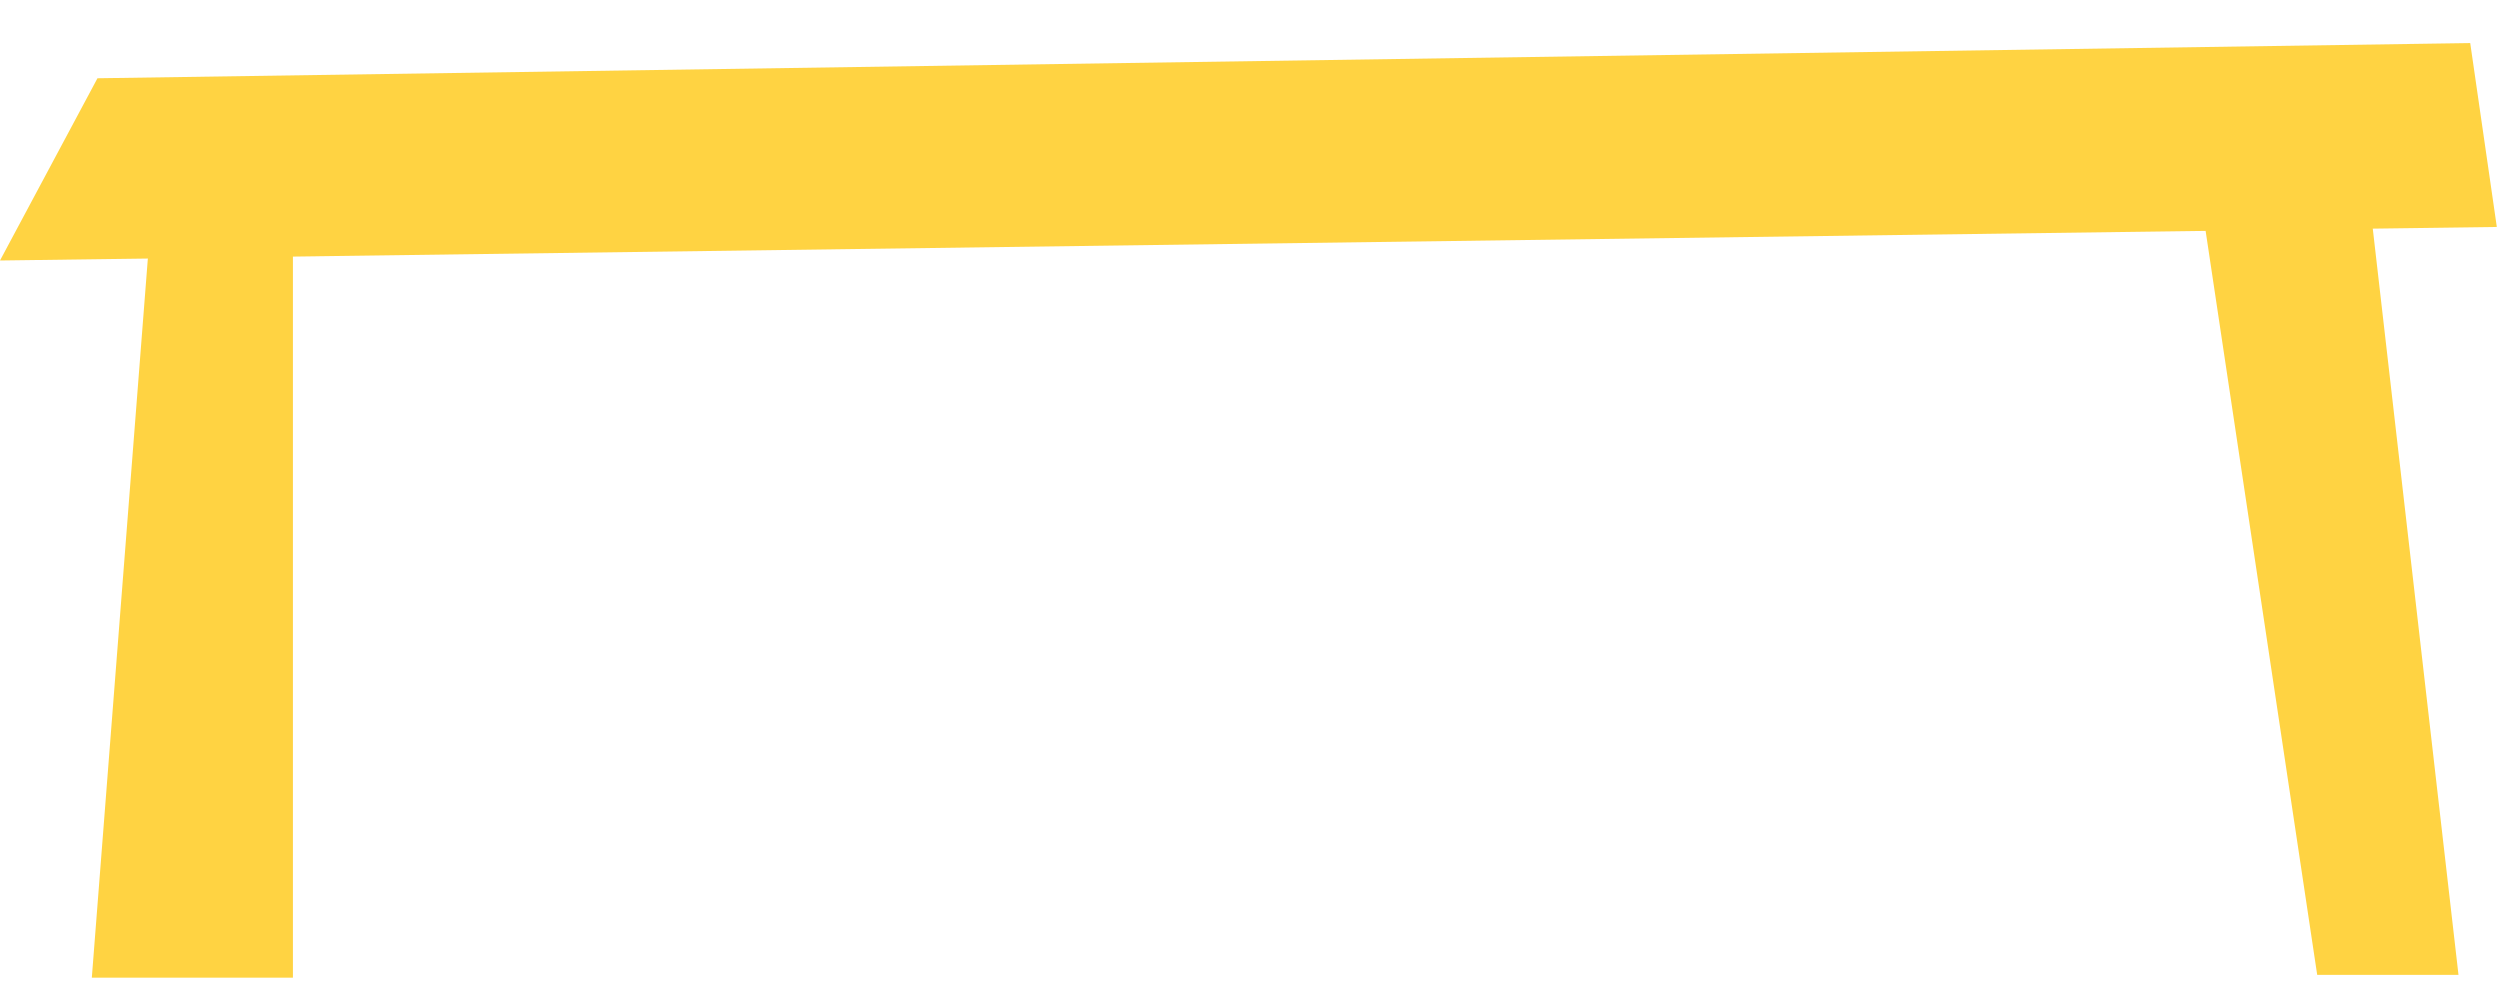
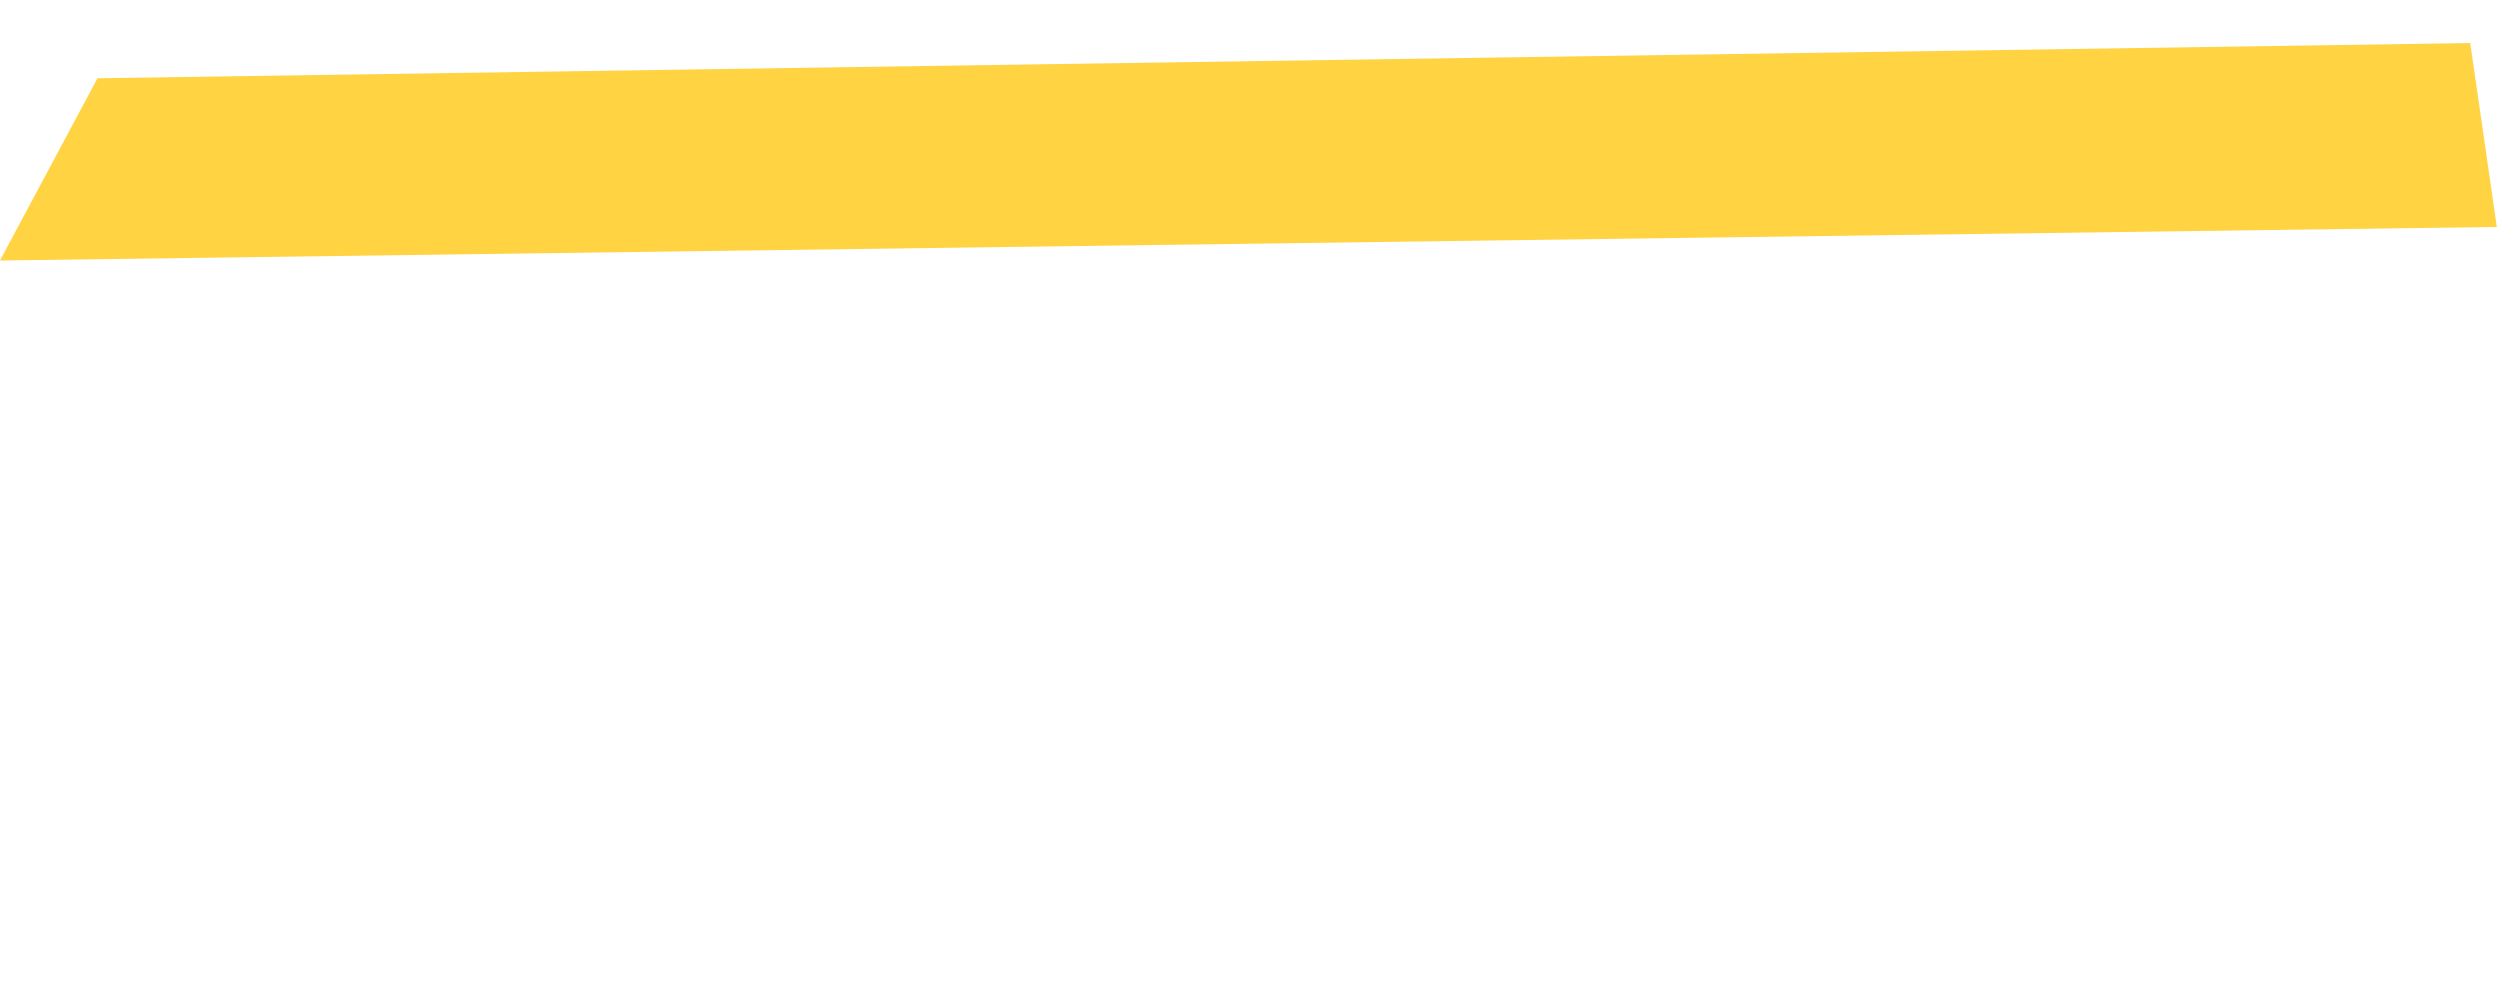
<svg xmlns="http://www.w3.org/2000/svg" width="76.667" height="30.244" viewBox="0 0 76.667 30.244">
  <g id="AM_Domiciliation" transform="translate(-726.728 -2431.382)">
-     <path id="Tracé_218" data-name="Tracé 218" d="M0,0,24.182,1.884l-.518,4.283H0Z" transform="translate(729.544 2461.363) rotate(-90)" fill="#ffd342" />
-     <path id="Tracé_219" data-name="Tracé 219" d="M24.6,1.428.438,3.767.211,8.094,23.632,6.64Z" transform="translate(794.05 2461.912) rotate(-93)" fill="#ffd342" />
    <path id="Tracé_233" data-name="Tracé 233" d="M76.464,1.16-.076,3.525.838,9.149,73.573,6.8Z" transform="translate(803.16 2441.865) rotate(-179)" fill="#ffd342" />
  </g>
</svg>